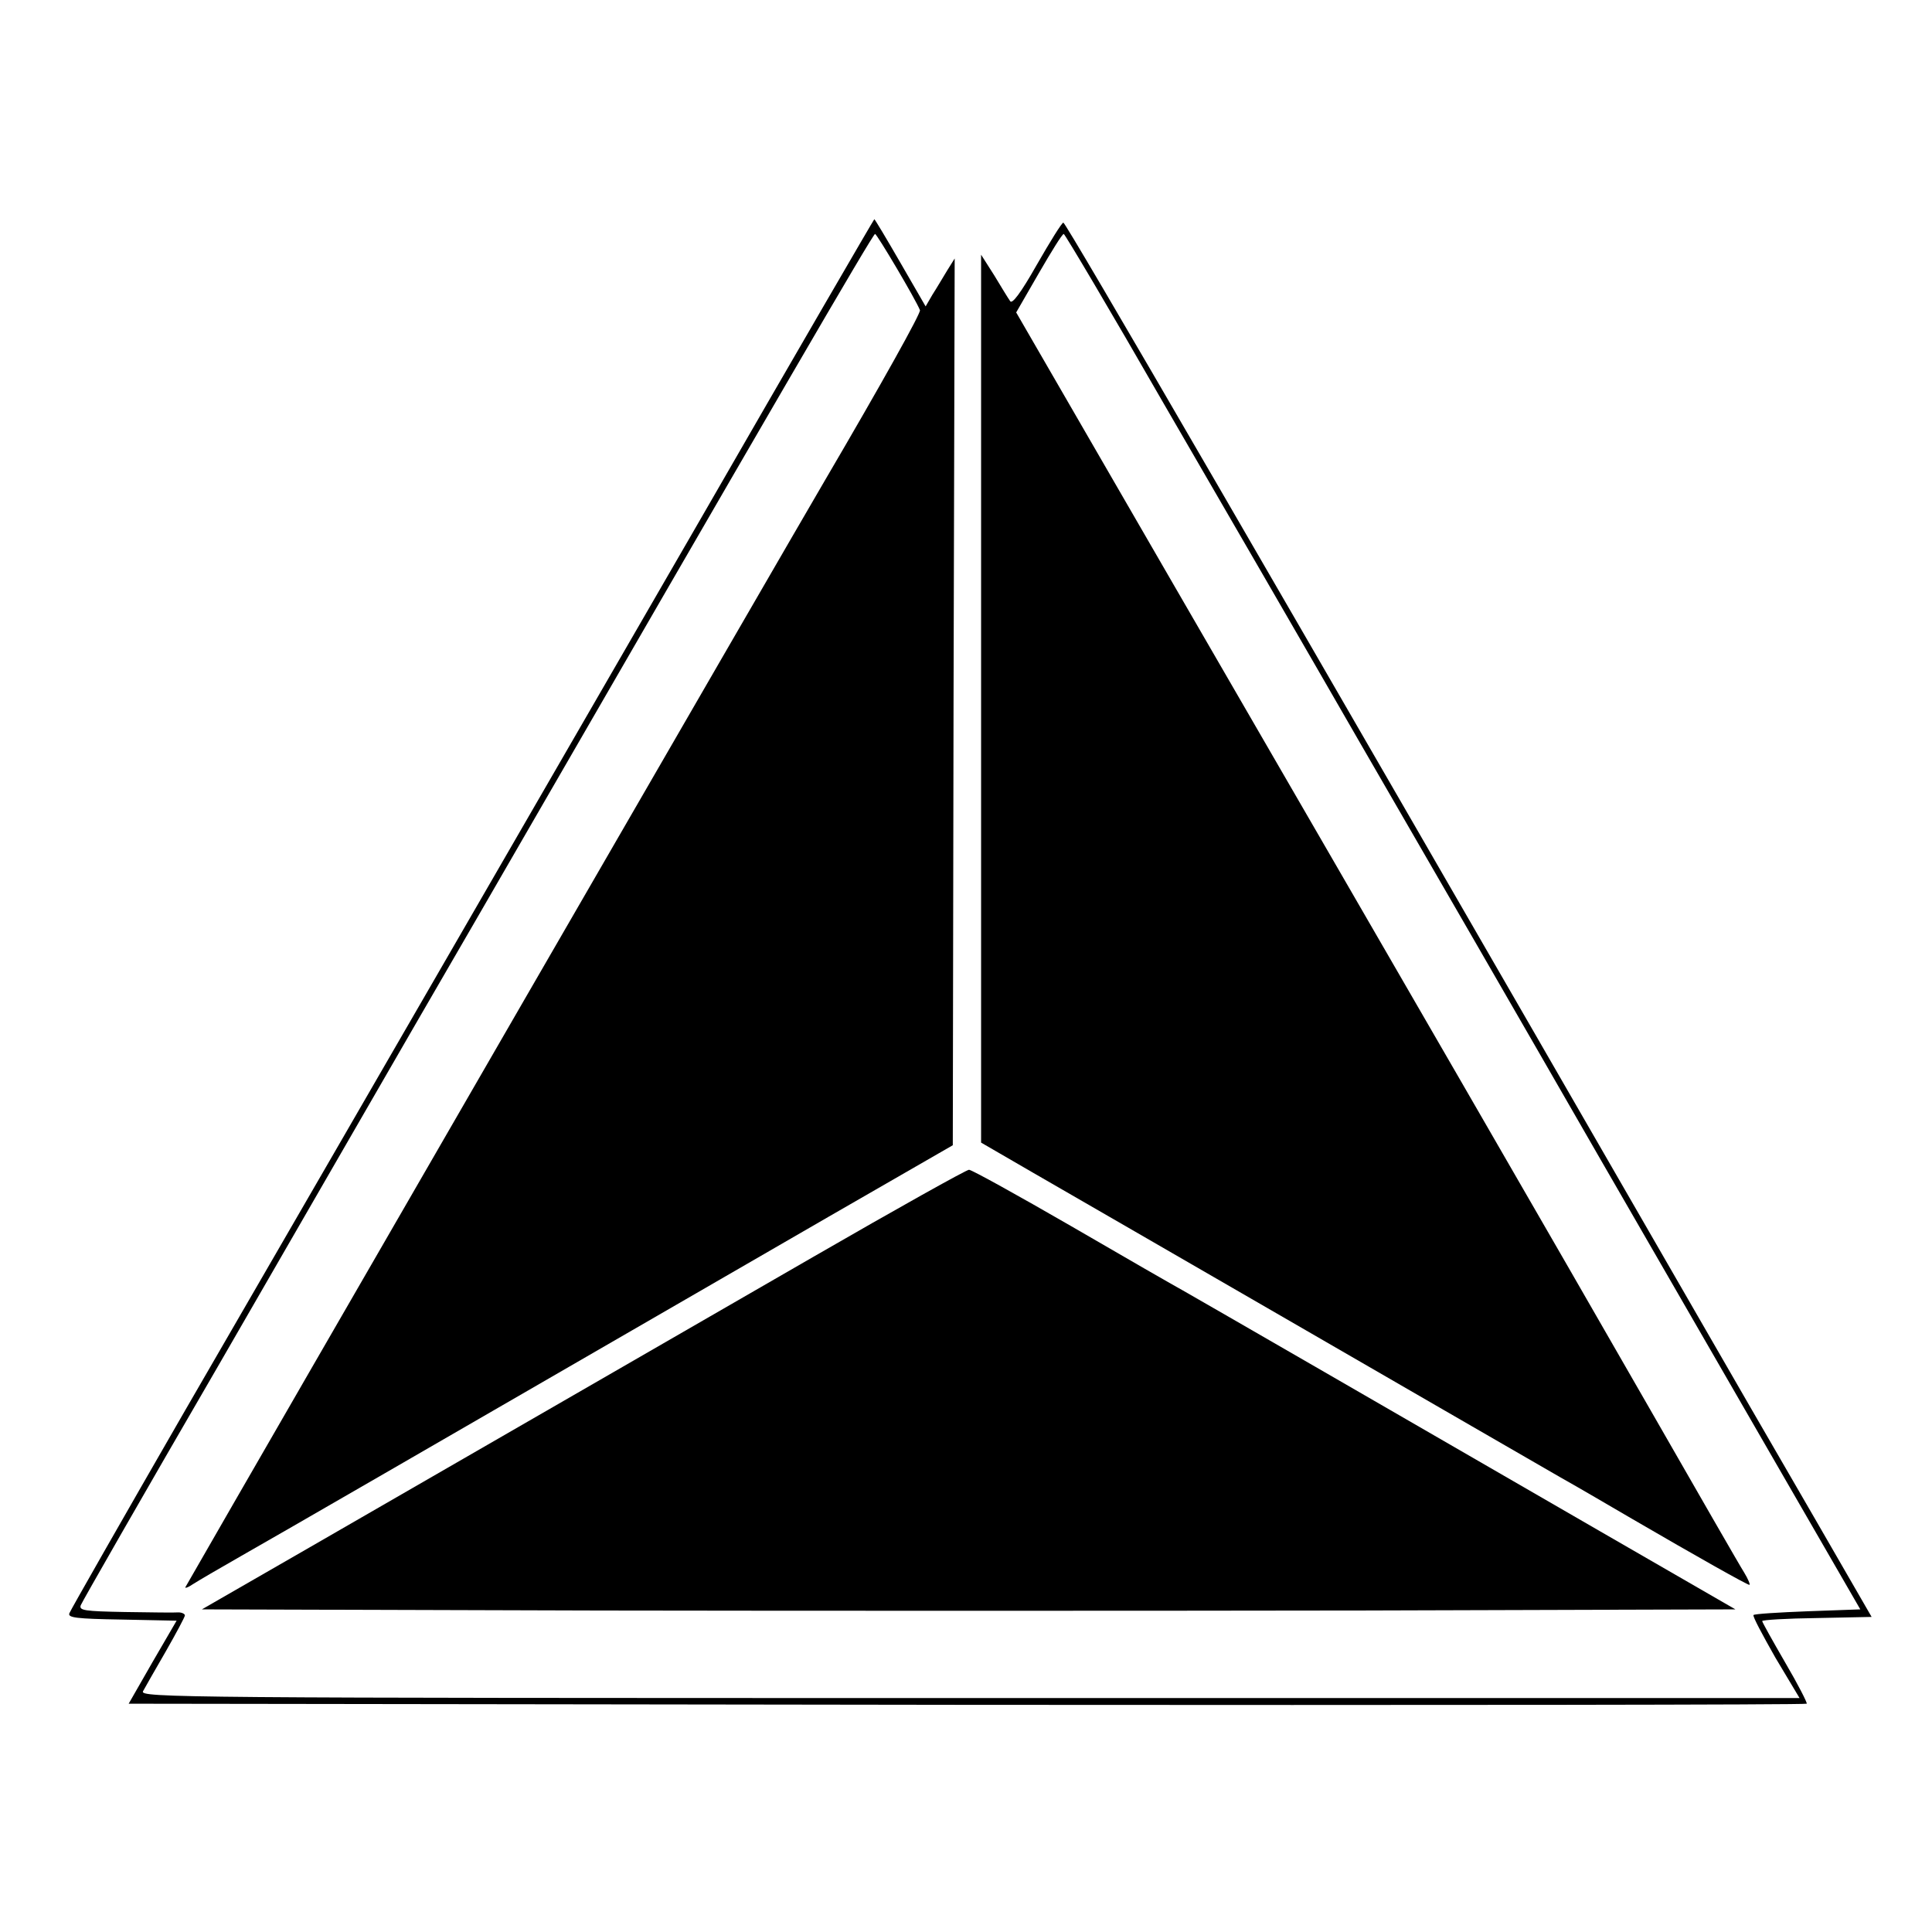
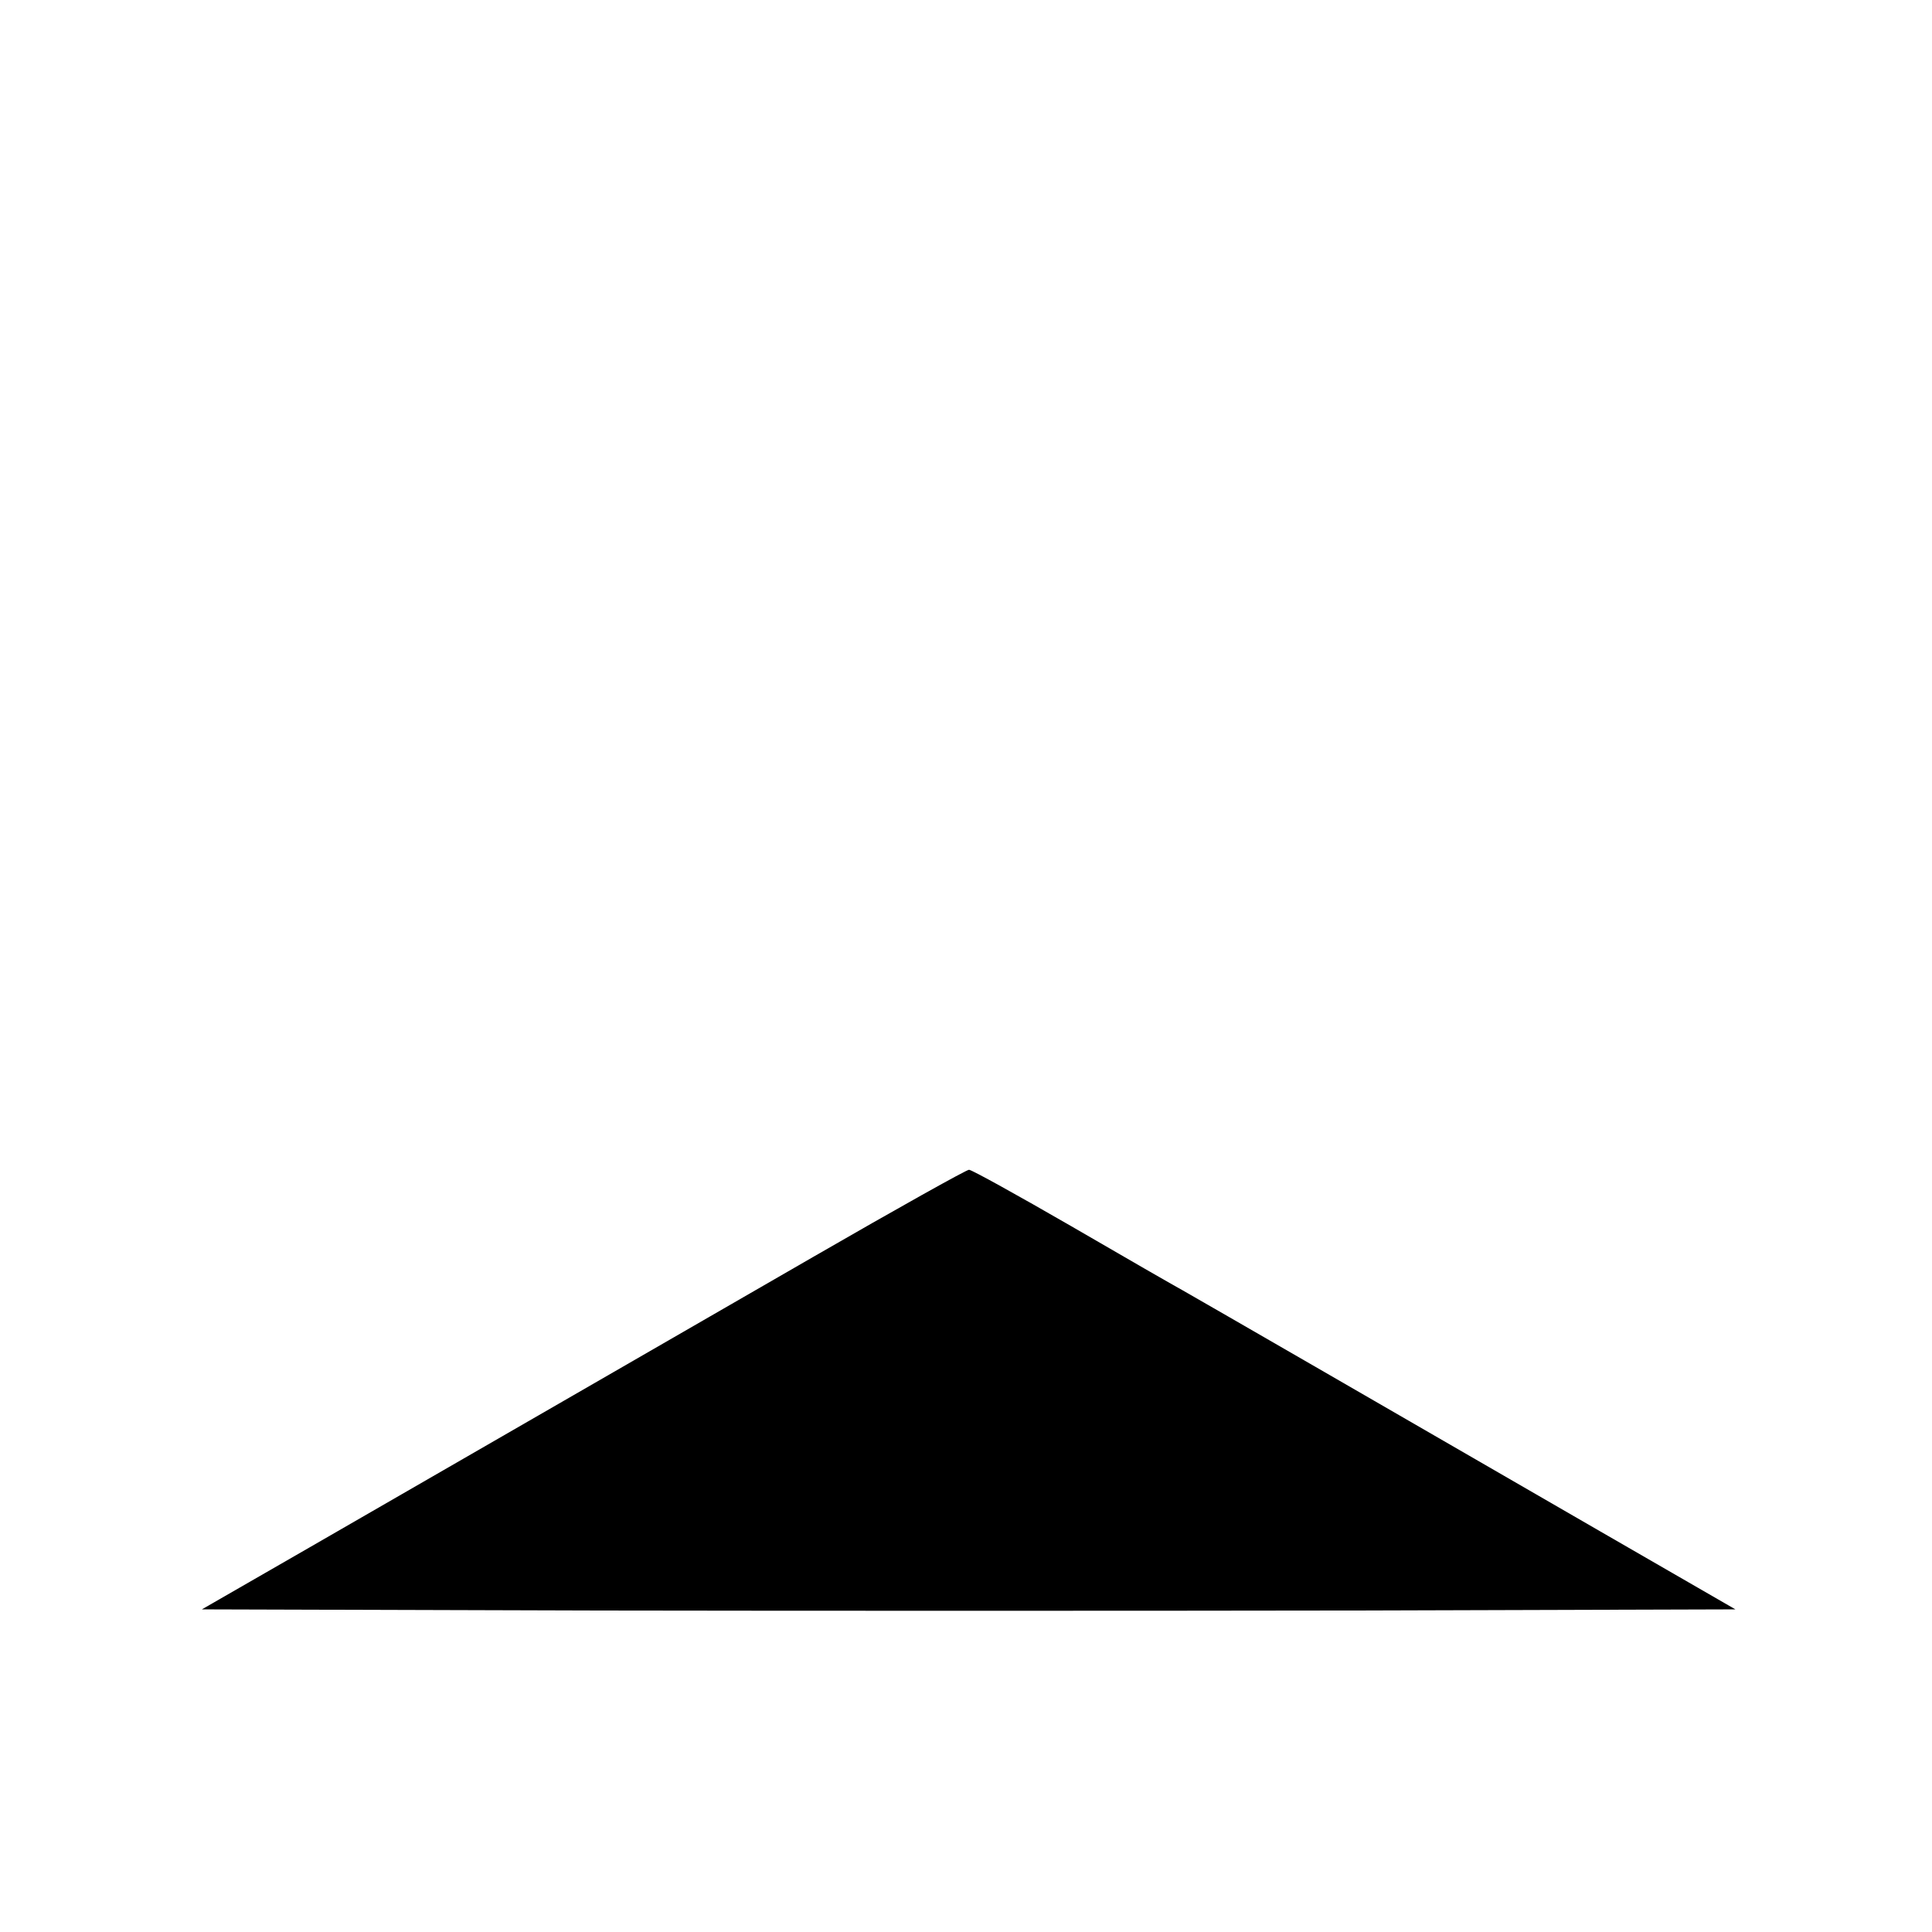
<svg xmlns="http://www.w3.org/2000/svg" version="1.0" width="512pt" height="512pt" viewBox="0 0 512 512" preserveAspectRatio="xMidYMid meet">
  <g transform="translate(0,512) scale(0.1,-0.1)" fill="#000000" stroke="none">
-     <path d="M1858 3747 c-455 -787 -788 -1364 -1367 -2364 -166 -288 -304 -530 -307 -538 -5 -12 16 -15 139 -17 l145 -3 -64 -110 -63 -110 2221 -3 c1222 -1 2223 0 2226 3 2 2 -23 51 -57 109 -33 57 -61 107 -61 110 0 3 65 7 145 8 l145 3 -153 265 c-85 146 -250 432 -367 635 -1072 1859 -1615 2795 -1622 2795 -4 0 -35 -50 -70 -111 -43 -76 -66 -106 -71 -97 -5 7 -24 38 -42 68 l-35 55 0 -1177 0 -1176 138 -80 c75 -43 400 -231 722 -417 322 -186 626 -362 675 -390 50 -28 135 -78 190 -110 170 -99 305 -175 311 -175 3 0 -3 15 -14 33 -11 17 -124 214 -252 437 -261 455 -633 1098 -1256 2174 l-421 728 60 104 c33 57 62 104 66 104 3 0 124 -204 267 -453 144 -248 378 -652 519 -897 142 -245 428 -740 635 -1100 208 -360 448 -776 534 -925 l156 -270 -139 -5 c-77 -3 -142 -7 -144 -10 -3 -3 24 -53 58 -113 l64 -107 -2200 0 c-2094 0 -2199 1 -2190 18 5 9 32 57 60 105 28 49 51 92 51 96 0 4 -8 8 -17 8 -10 -1 -74 0 -142 1 -107 2 -122 4 -117 18 3 8 166 293 363 632 196 339 504 874 686 1187 783 1355 1050 1815 1056 1815 5 0 108 -174 119 -202 3 -7 -100 -192 -253 -453 -87 -148 -1495 -2584 -1693 -2930 -4 -5 5 -3 18 6 14 9 72 43 130 76 142 81 353 203 1555 898 l330 190 2 1175 3 1175 -20 -32 c-11 -18 -28 -47 -39 -64 l-18 -31 -67 116 c-37 64 -68 116 -69 115 -1 0 -208 -356 -459 -792z" />
    <path d="M2155 1789 c-433 -250 -886 -511 -1335 -770 l-285 -164 1018 -3 c559 -1 1473 -1 2031 0 l1015 3 -357 206 c-524 303 -1061 613 -1107 639 -22 12 -156 89 -297 171 -142 82 -263 149 -270 149 -7 0 -193 -104 -413 -231z" />
  </g>
</svg>